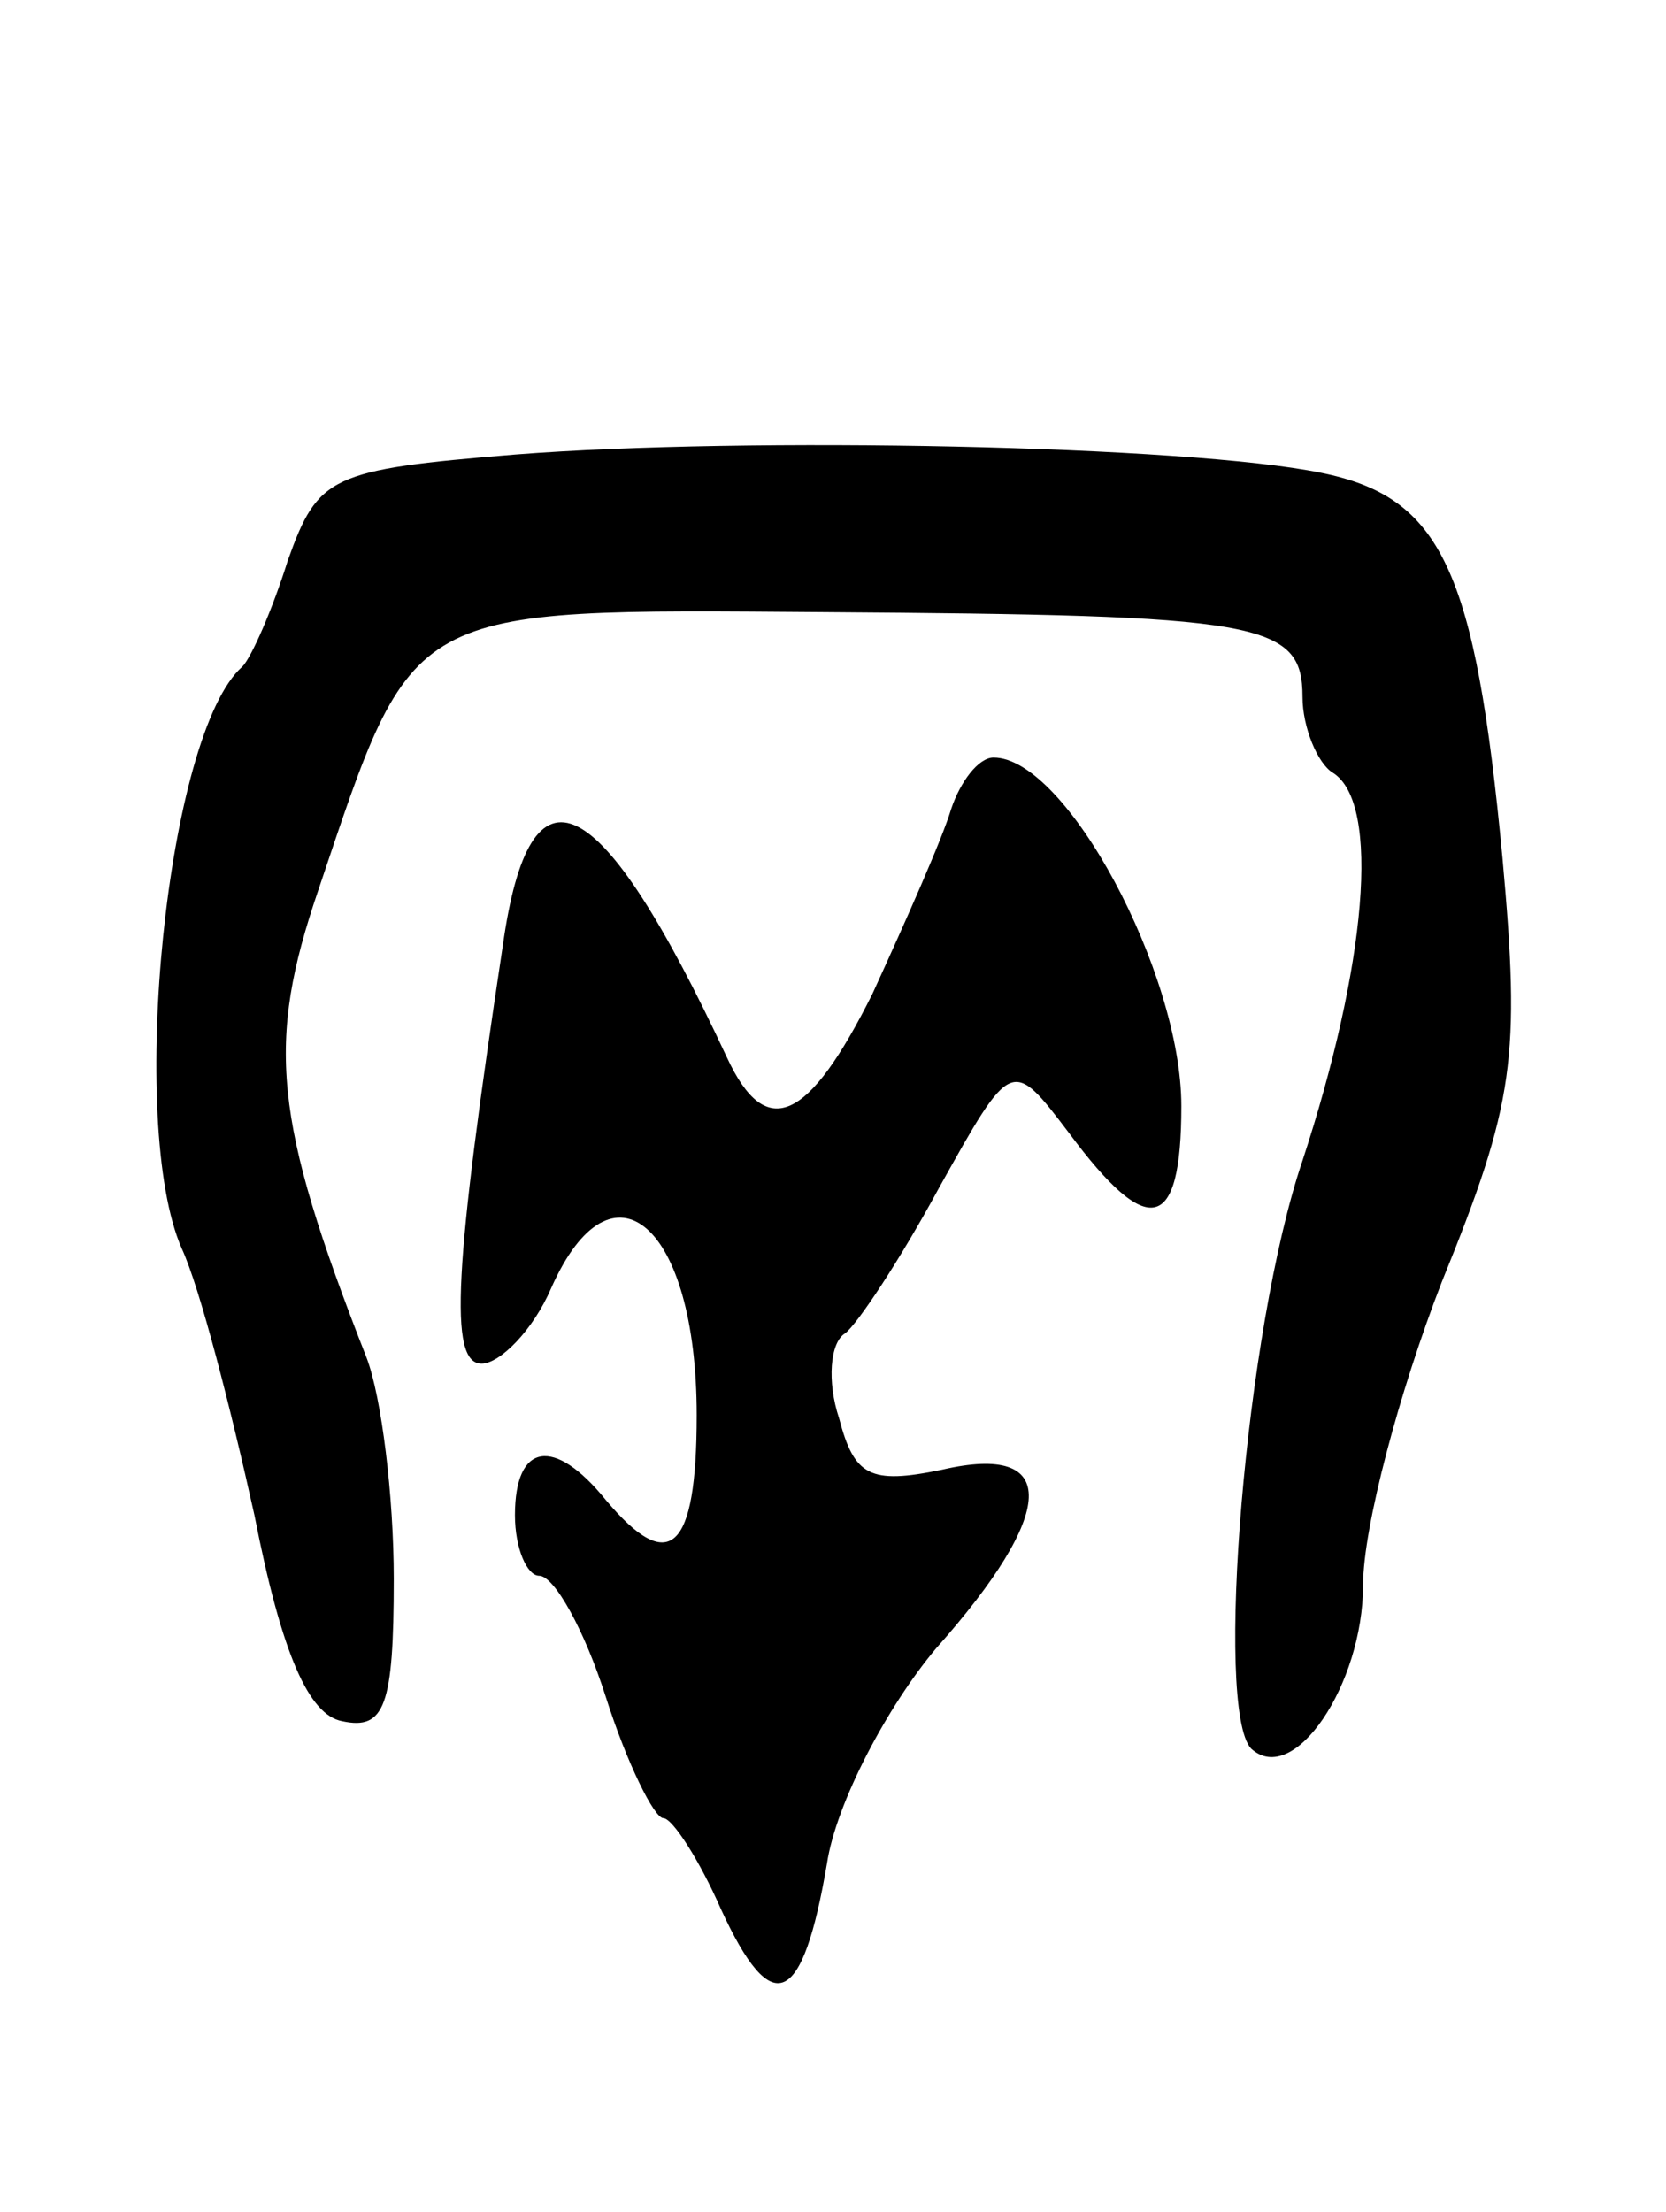
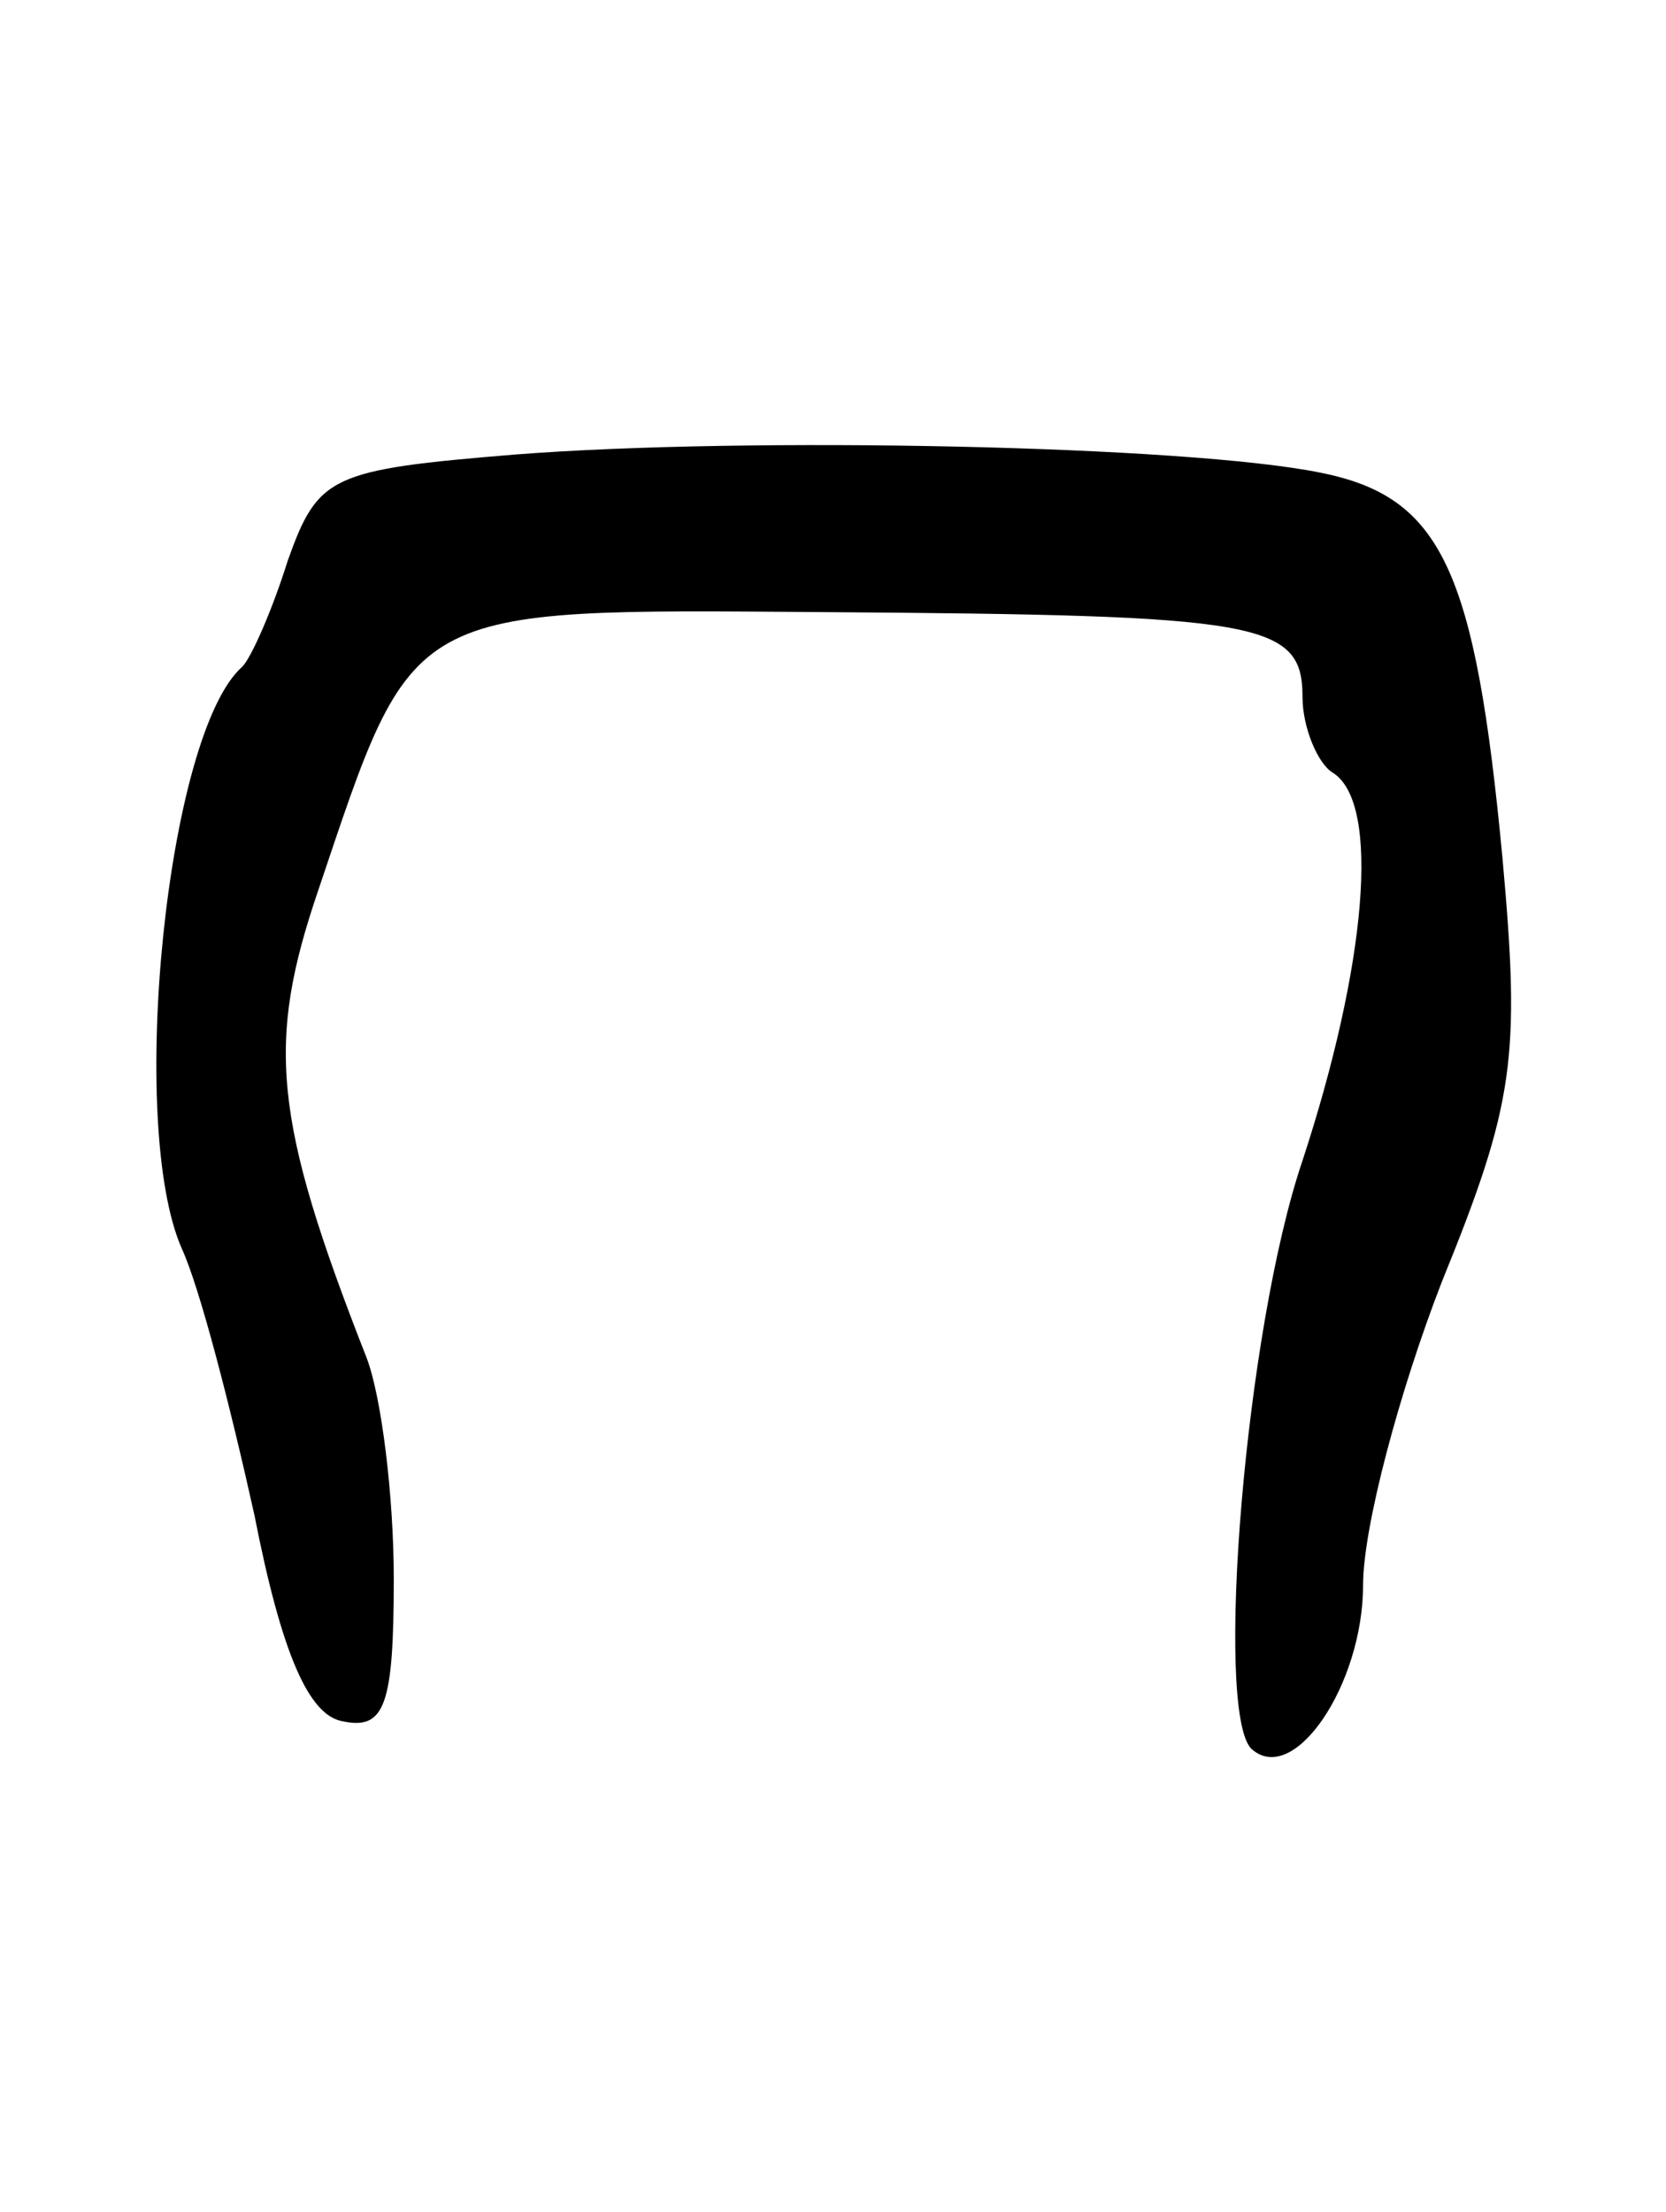
<svg xmlns="http://www.w3.org/2000/svg" version="1.0" width="55" height="73" viewBox="0 0 55 73">
  <g transform="translate(0,73) scale(0.1,-0.1)">
    <path d="M170 580 c-61 -5 -65 -7 -75 -35 -5 -16 -12 -32 -15 -35 -25 -22 -38 -151 -20 -192 6 -13 16 -52 24 -88 9 -46 18 -66 29 -68 14 -3 17 5 17 47 0 27 -4 60 -9 73 -31 79 -33 104 -16 154 32 95 28 93 167 92 144 -1 158 -3 158 -28 0 -10 5 -22 10 -25 16 -10 11 -64 -10 -128 -19 -56 -29 -181 -17 -194 14 -13 37 21 37 54 0 19 12 64 26 100 24 59 26 74 20 140 -9 95 -20 119 -60 127 -44 9 -189 12 -266 6z" />
-     <path d="M314 463 c-3 -10 -15 -37 -26 -61 -21 -42 -35 -49 -48 -21 -42 90 -65 101 -74 37 -16 -106 -18 -138 -7 -138 6 0 17 11 23 25 20 45 48 21 48 -42 0 -45 -9 -53 -30 -28 -17 21 -30 19 -30 -5 0 -11 4 -20 8 -20 5 0 15 -18 22 -40 7 -22 16 -40 19 -40 3 0 12 -14 19 -30 17 -37 27 -32 35 15 3 20 20 52 36 71 40 45 41 68 2 59 -24 -5 -29 -2 -34 17 -4 12 -3 25 2 28 4 3 18 24 31 48 24 43 24 43 43 18 26 -35 37 -33 37 9 0 44 -38 115 -62 115 -5 0 -11 -8 -14 -17z" />
  </g>
</svg>